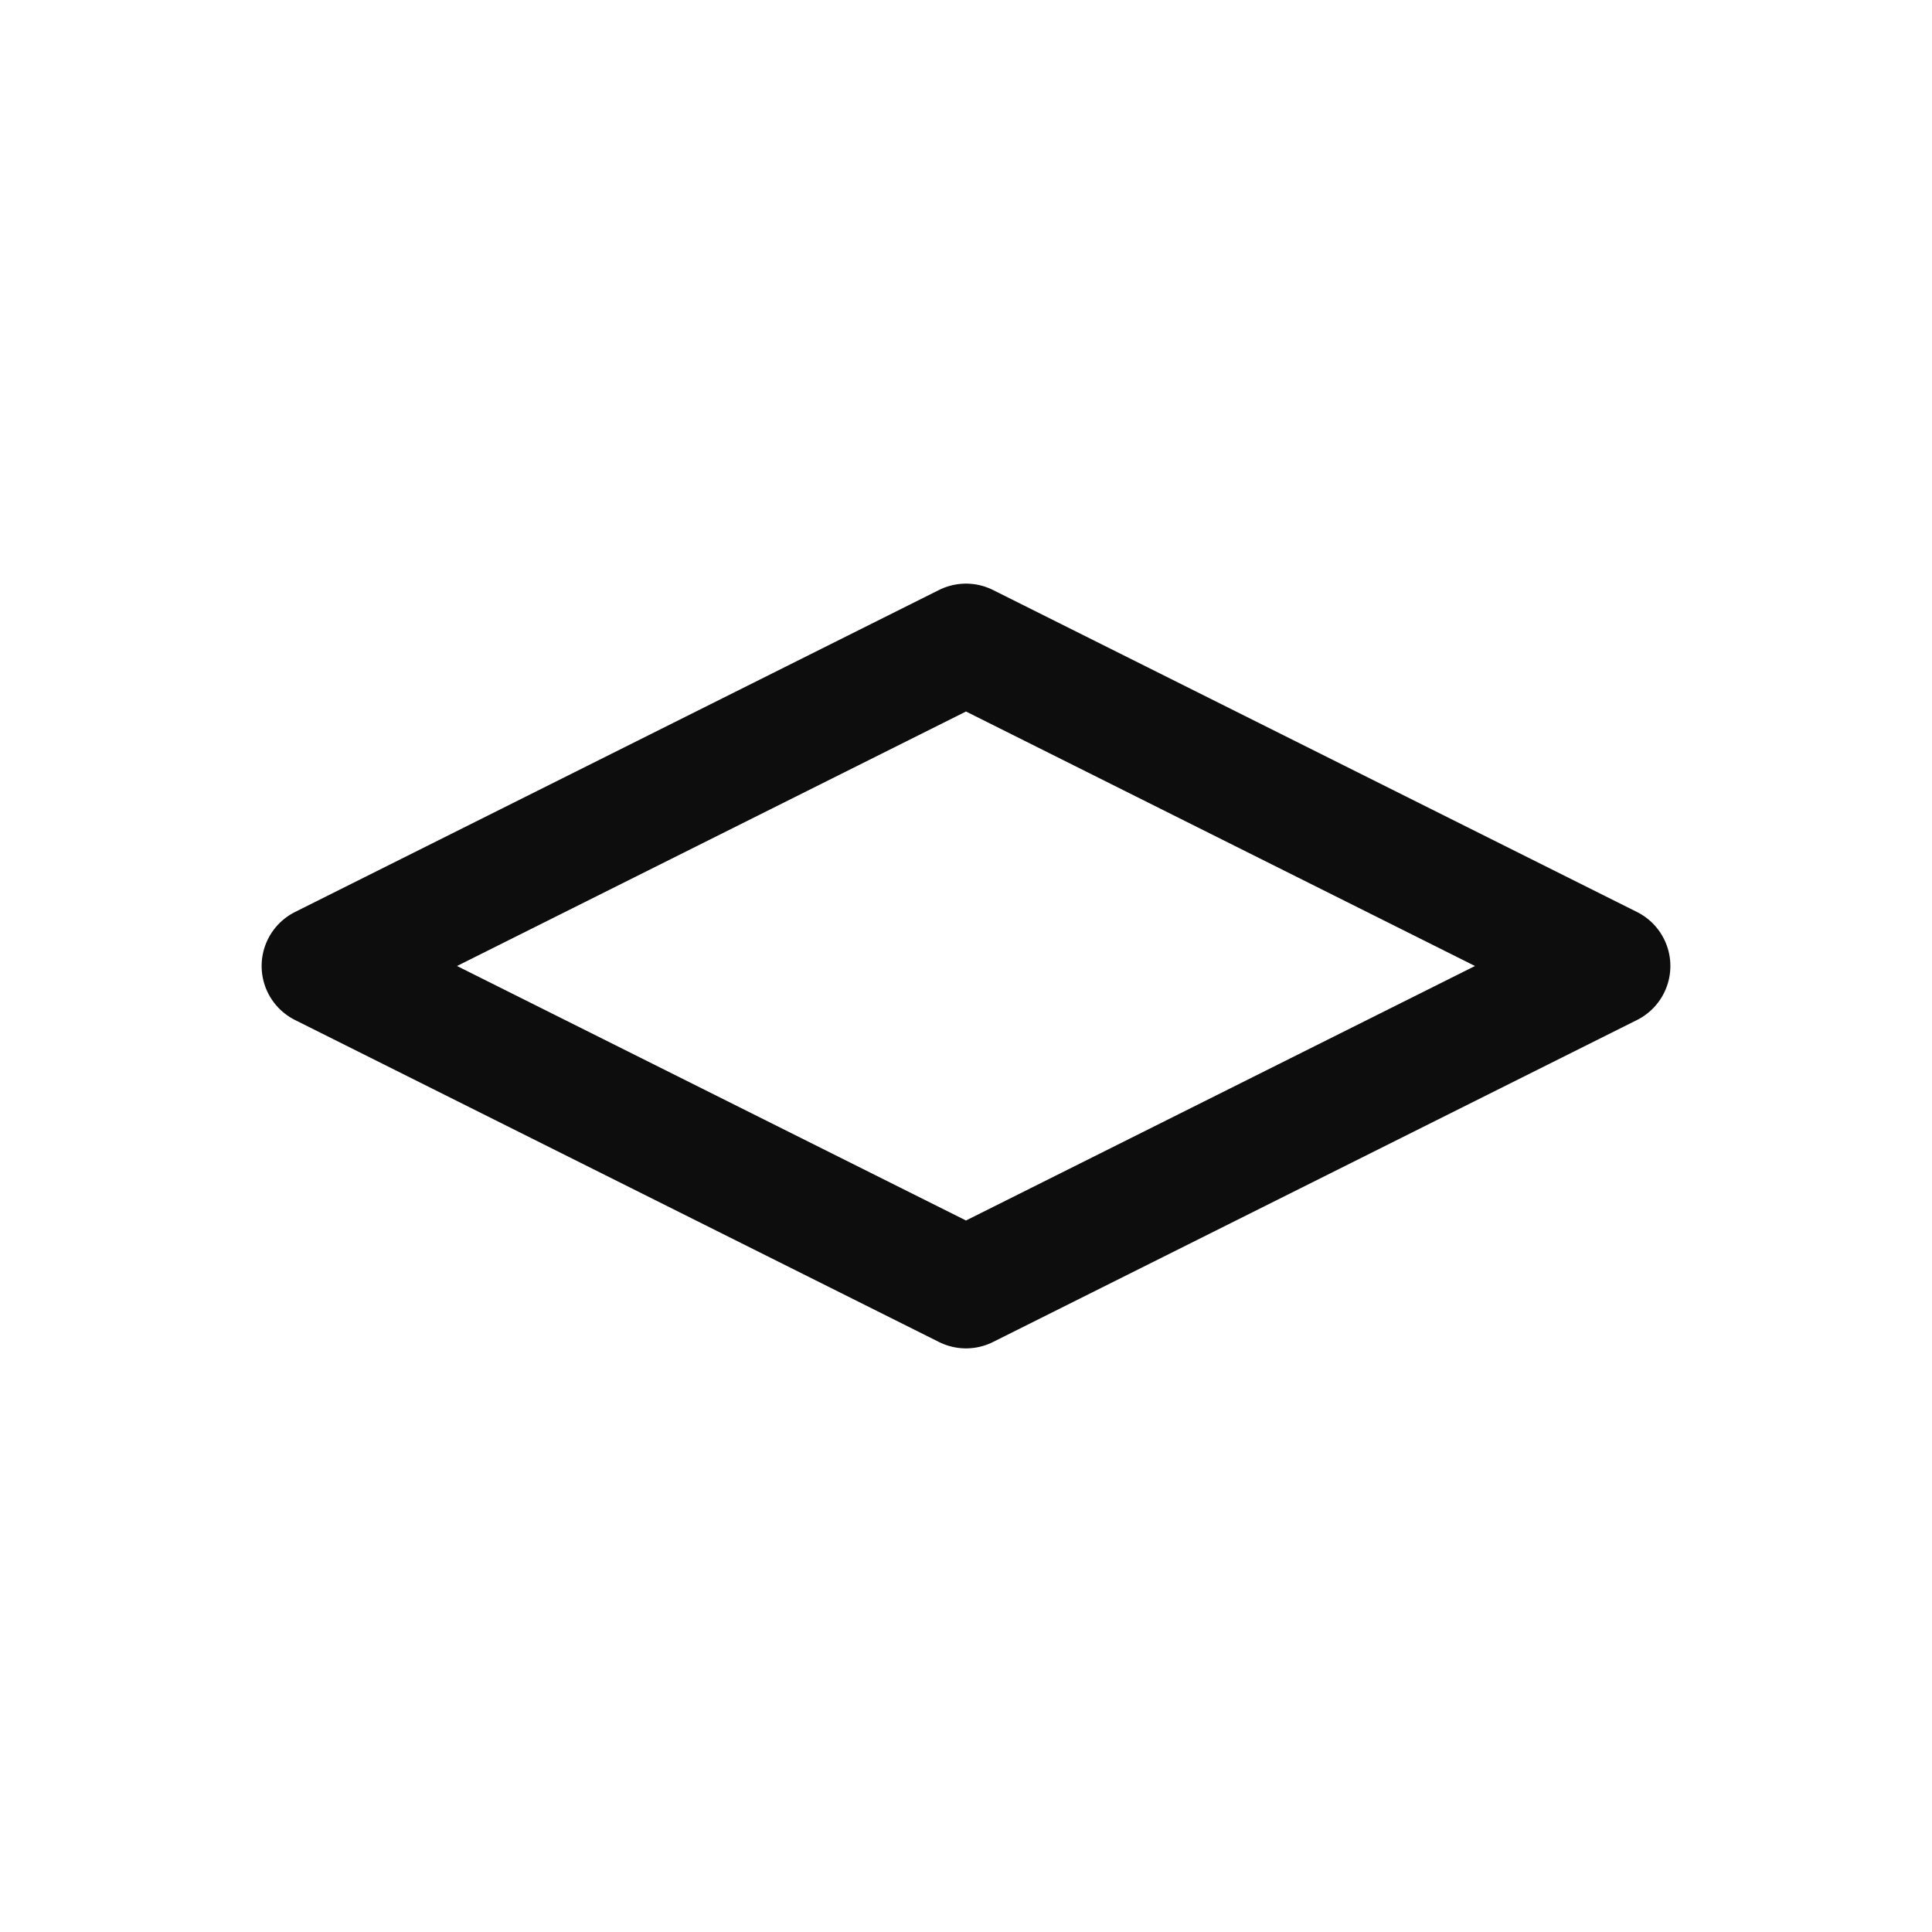
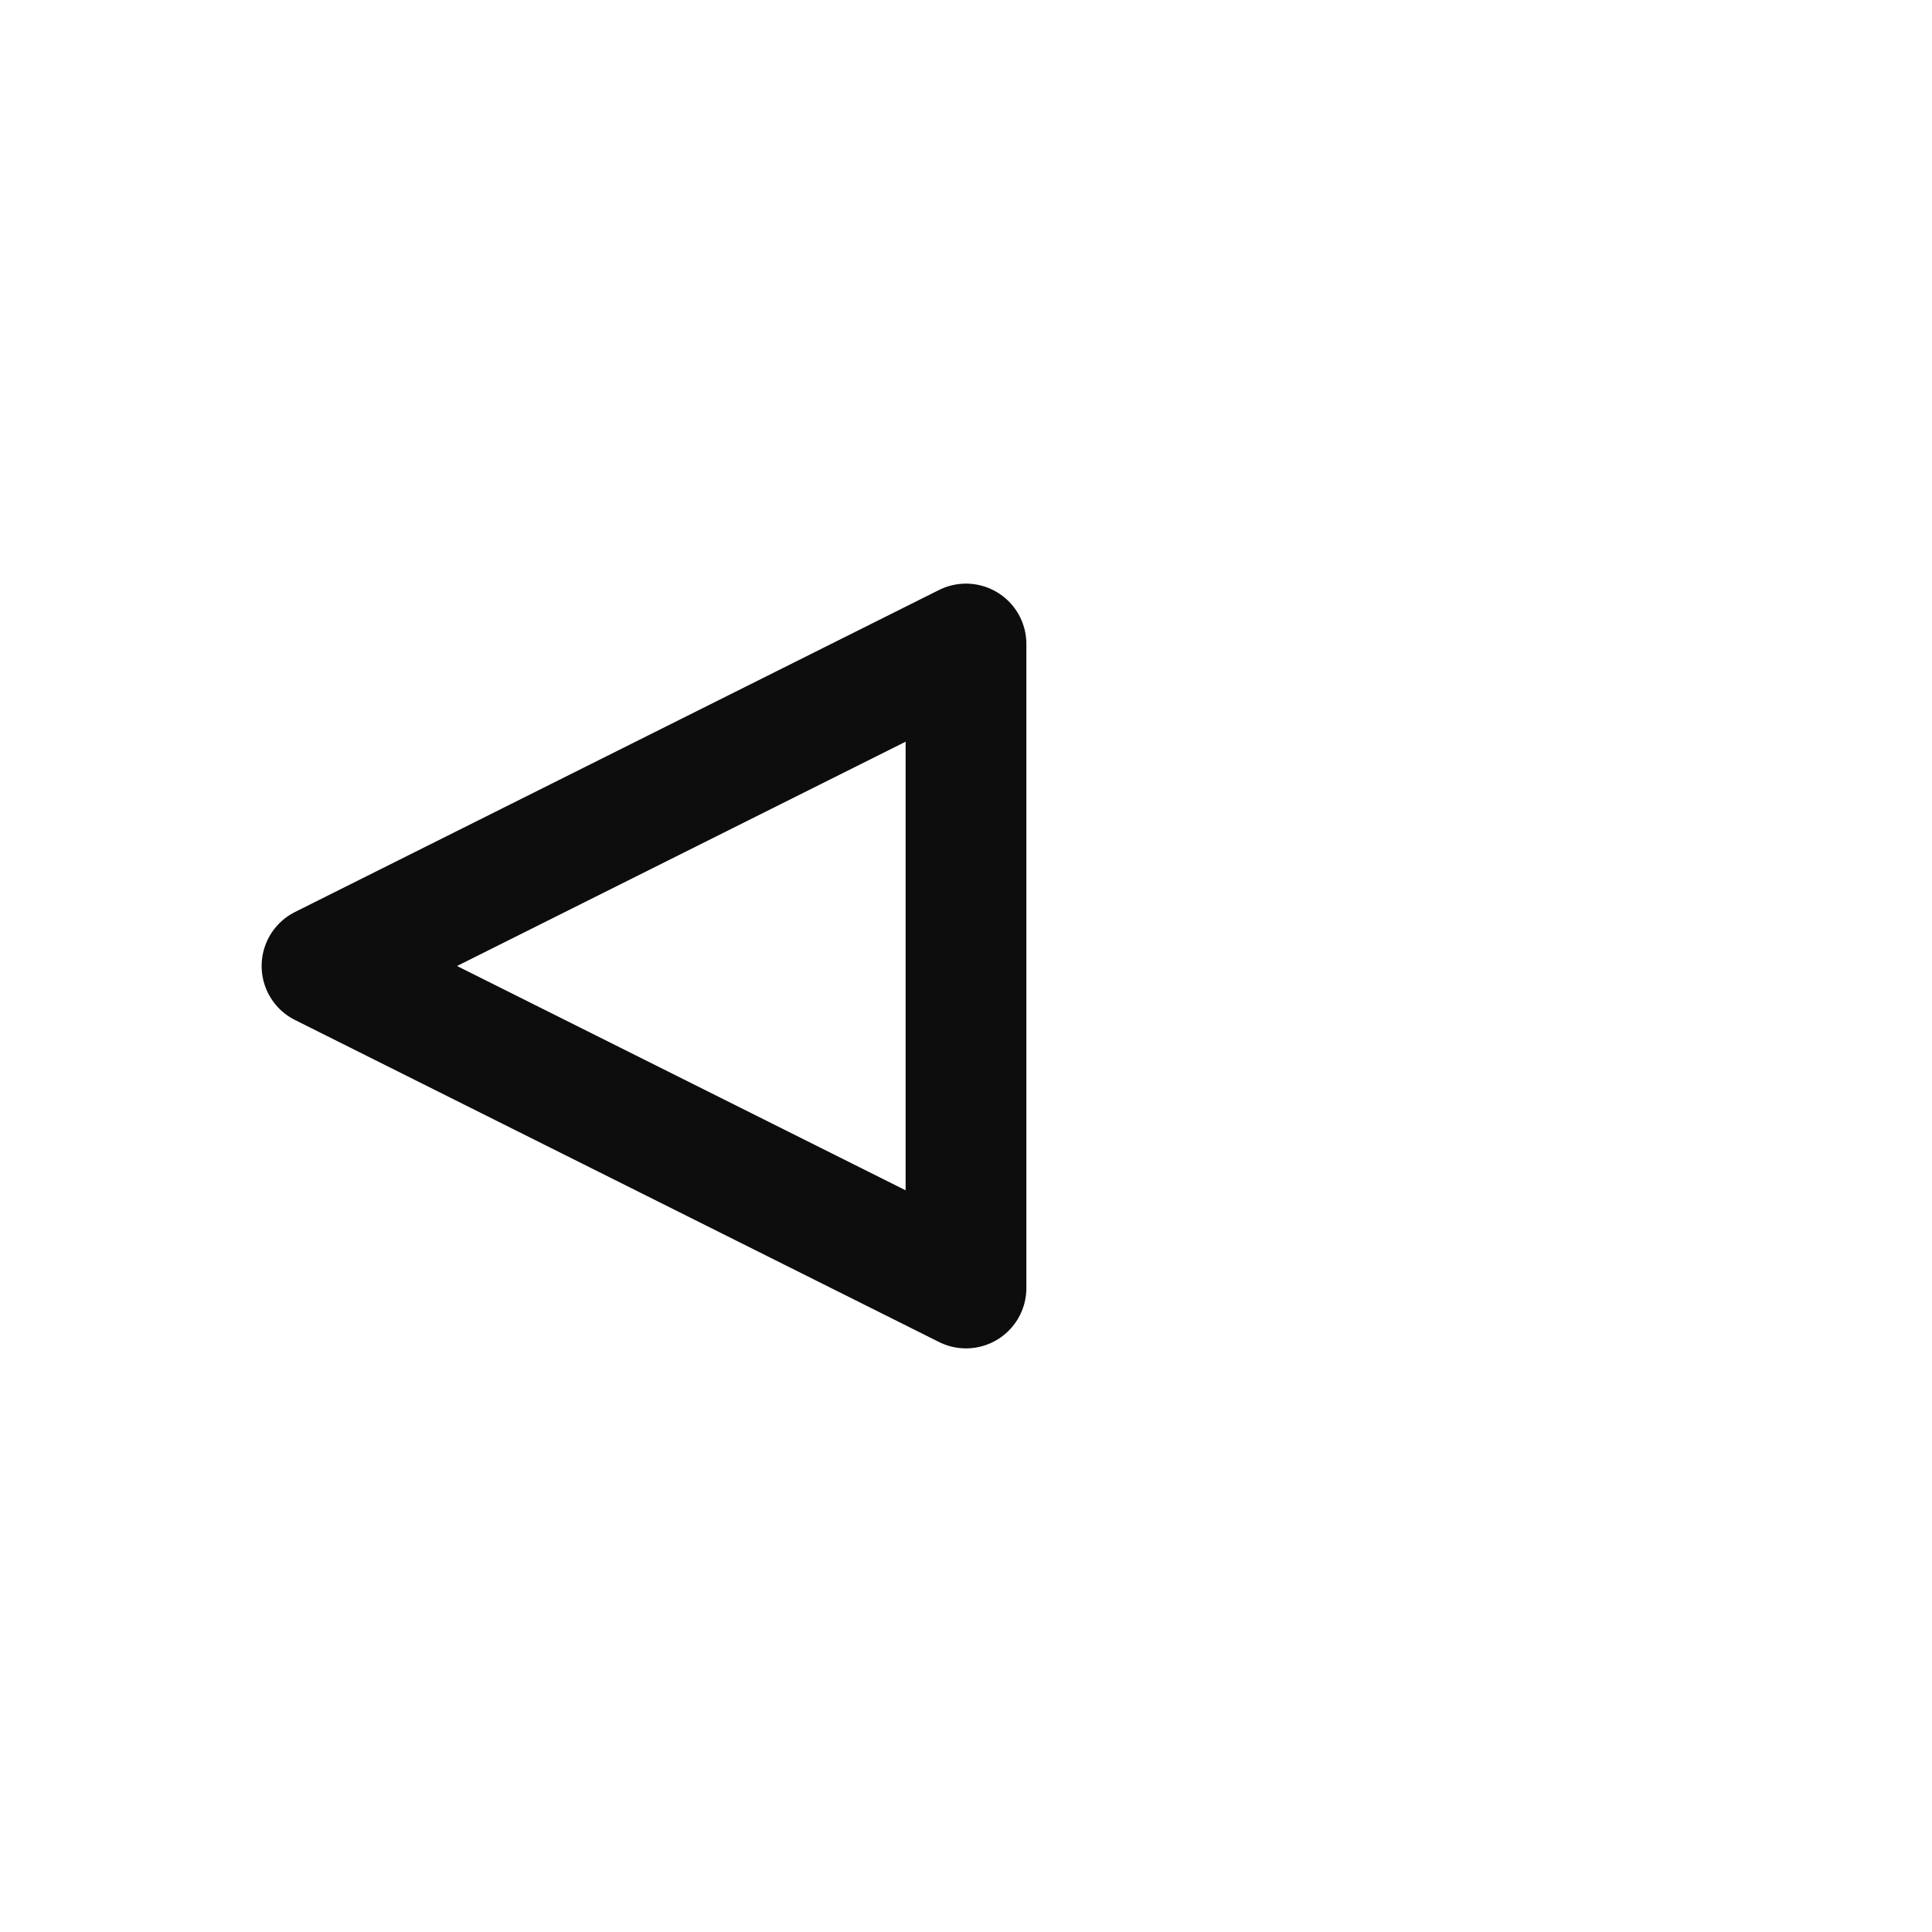
<svg xmlns="http://www.w3.org/2000/svg" width="24" height="24" viewBox="0 0 24 24" fill="none">
-   <path fill-rule="evenodd" clip-rule="evenodd" d="M12 16L20 12L12 8L4 12L12 16Z" stroke="#0D0D0D" stroke-width="1.5" stroke-linecap="round" stroke-linejoin="round" />
+   <path fill-rule="evenodd" clip-rule="evenodd" d="M12 16L12 8L4 12L12 16Z" stroke="#0D0D0D" stroke-width="1.5" stroke-linecap="round" stroke-linejoin="round" />
</svg>